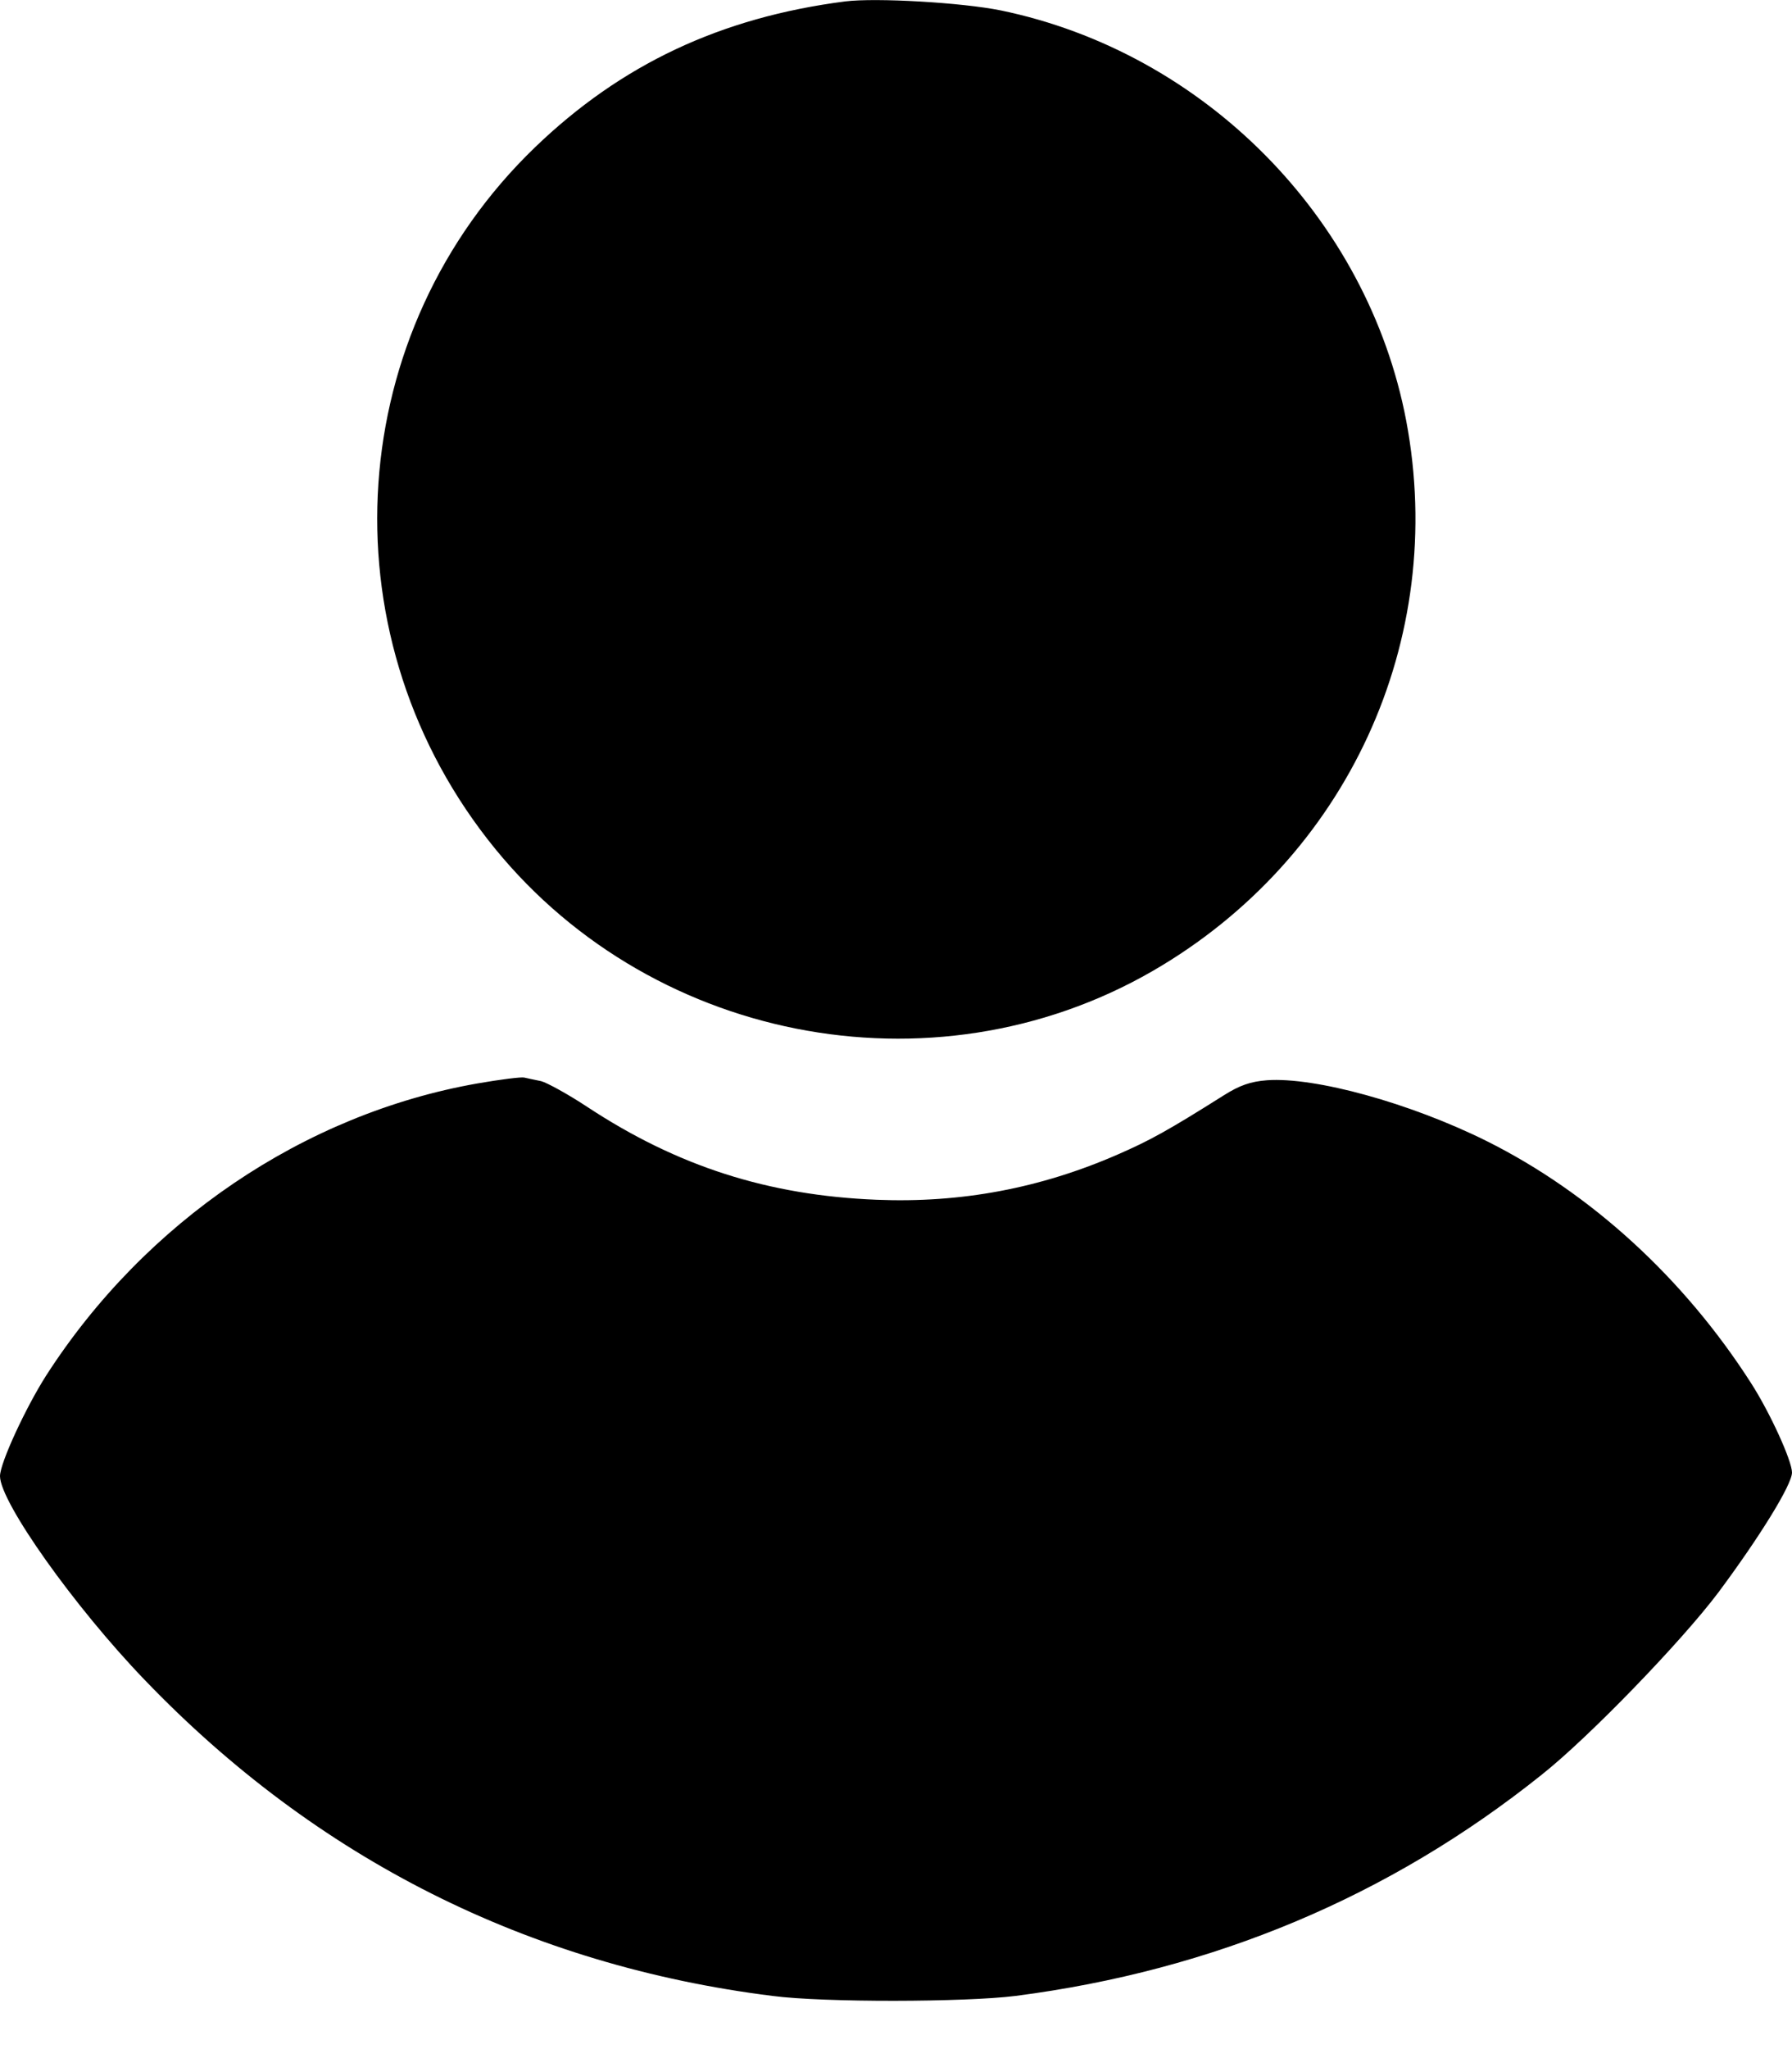
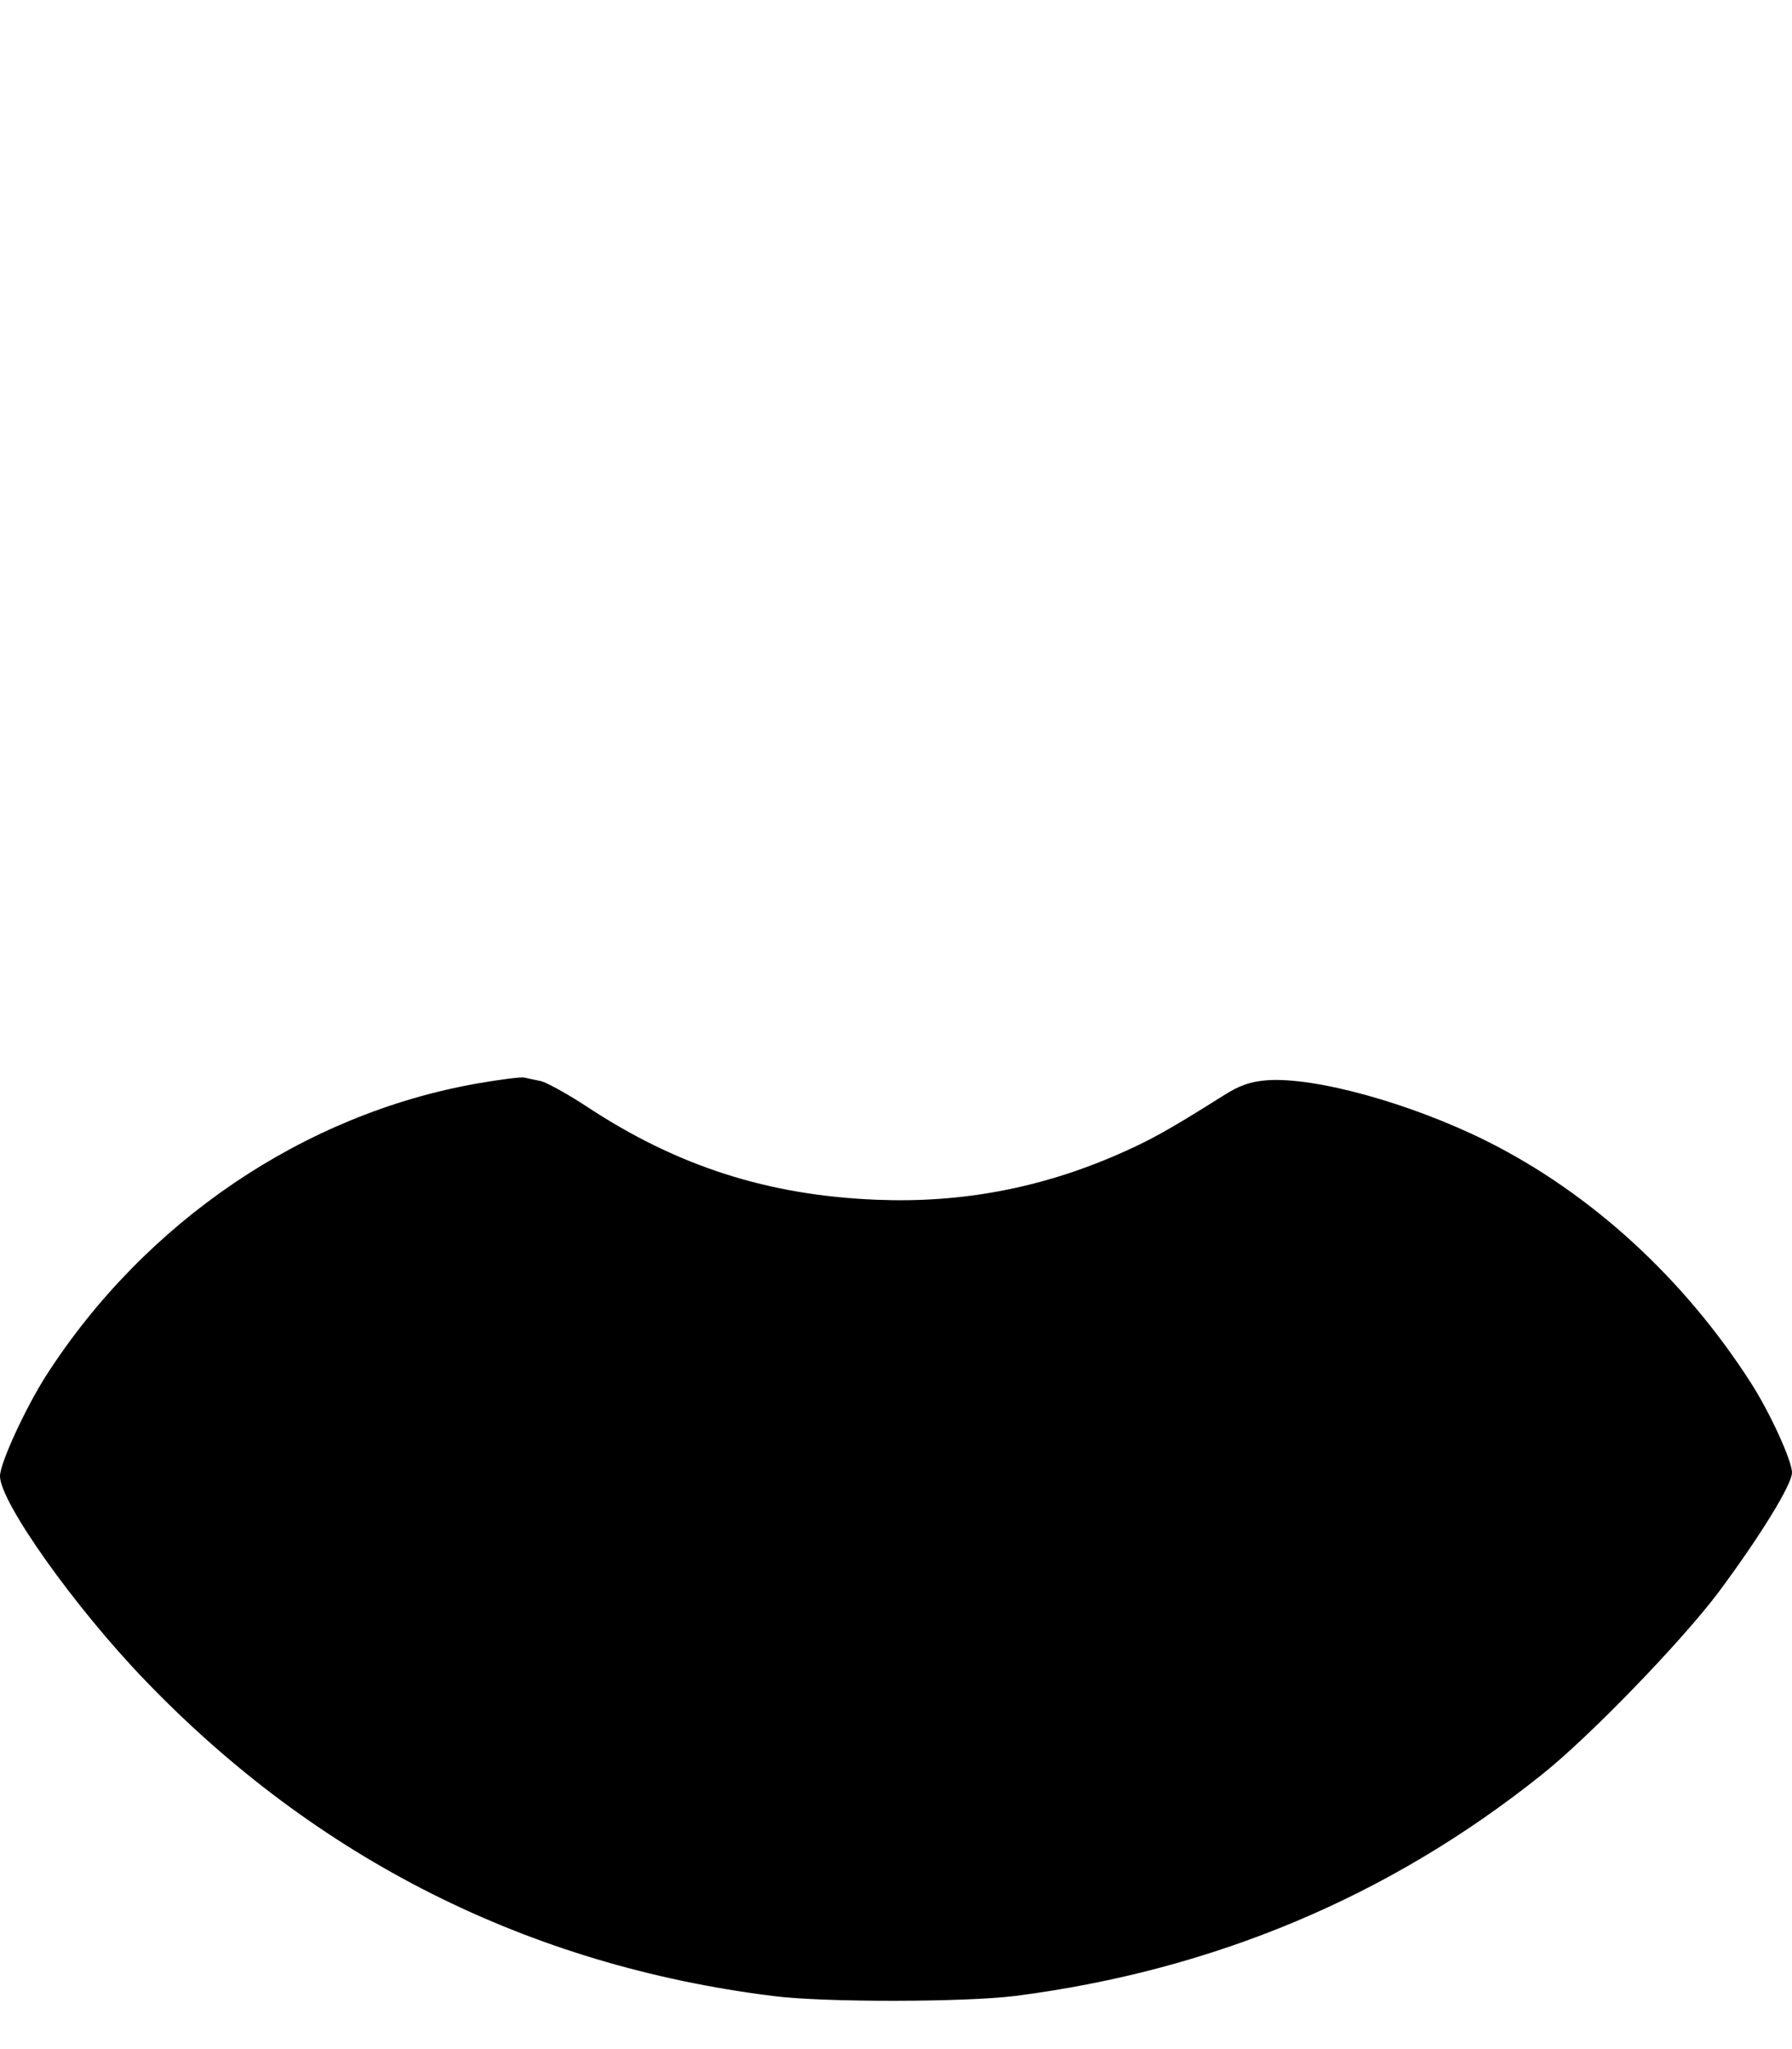
<svg xmlns="http://www.w3.org/2000/svg" width="14" height="16" viewBox="0 0 14 16" fill="none">
-   <path d="M6.603 0.011C5.631 0.136 4.852 0.503 4.179 1.151C2.69 2.585 2.531 4.911 3.809 6.553C5.035 8.13 7.279 8.576 9.003 7.583C10.525 6.705 11.31 5 10.986 3.285C10.684 1.699 9.406 0.409 7.817 0.081C7.514 0.02 6.845 -0.019 6.603 0.011Z" fill="black" />
  <path d="M3.729 8.46C2.375 8.698 1.134 9.539 0.361 10.74C0.199 10.994 0 11.425 0 11.526C0 11.728 0.581 12.547 1.131 13.118C2.473 14.515 4.13 15.347 6.037 15.585C6.434 15.637 7.541 15.634 7.932 15.585C9.479 15.386 10.855 14.809 12.044 13.858C12.414 13.565 13.138 12.816 13.425 12.434C13.746 12.003 14 11.593 14 11.498C14 11.407 13.829 11.031 13.679 10.798C13.156 9.982 12.429 9.316 11.613 8.909C11.017 8.613 10.274 8.408 9.898 8.435C9.769 8.445 9.684 8.475 9.562 8.552C9.121 8.83 8.981 8.906 8.736 9.013C8.128 9.279 7.507 9.395 6.847 9.368C6.003 9.334 5.294 9.108 4.588 8.643C4.435 8.542 4.273 8.454 4.228 8.442C4.179 8.432 4.121 8.42 4.096 8.414C4.072 8.408 3.907 8.429 3.729 8.46Z" fill="black" />
</svg>